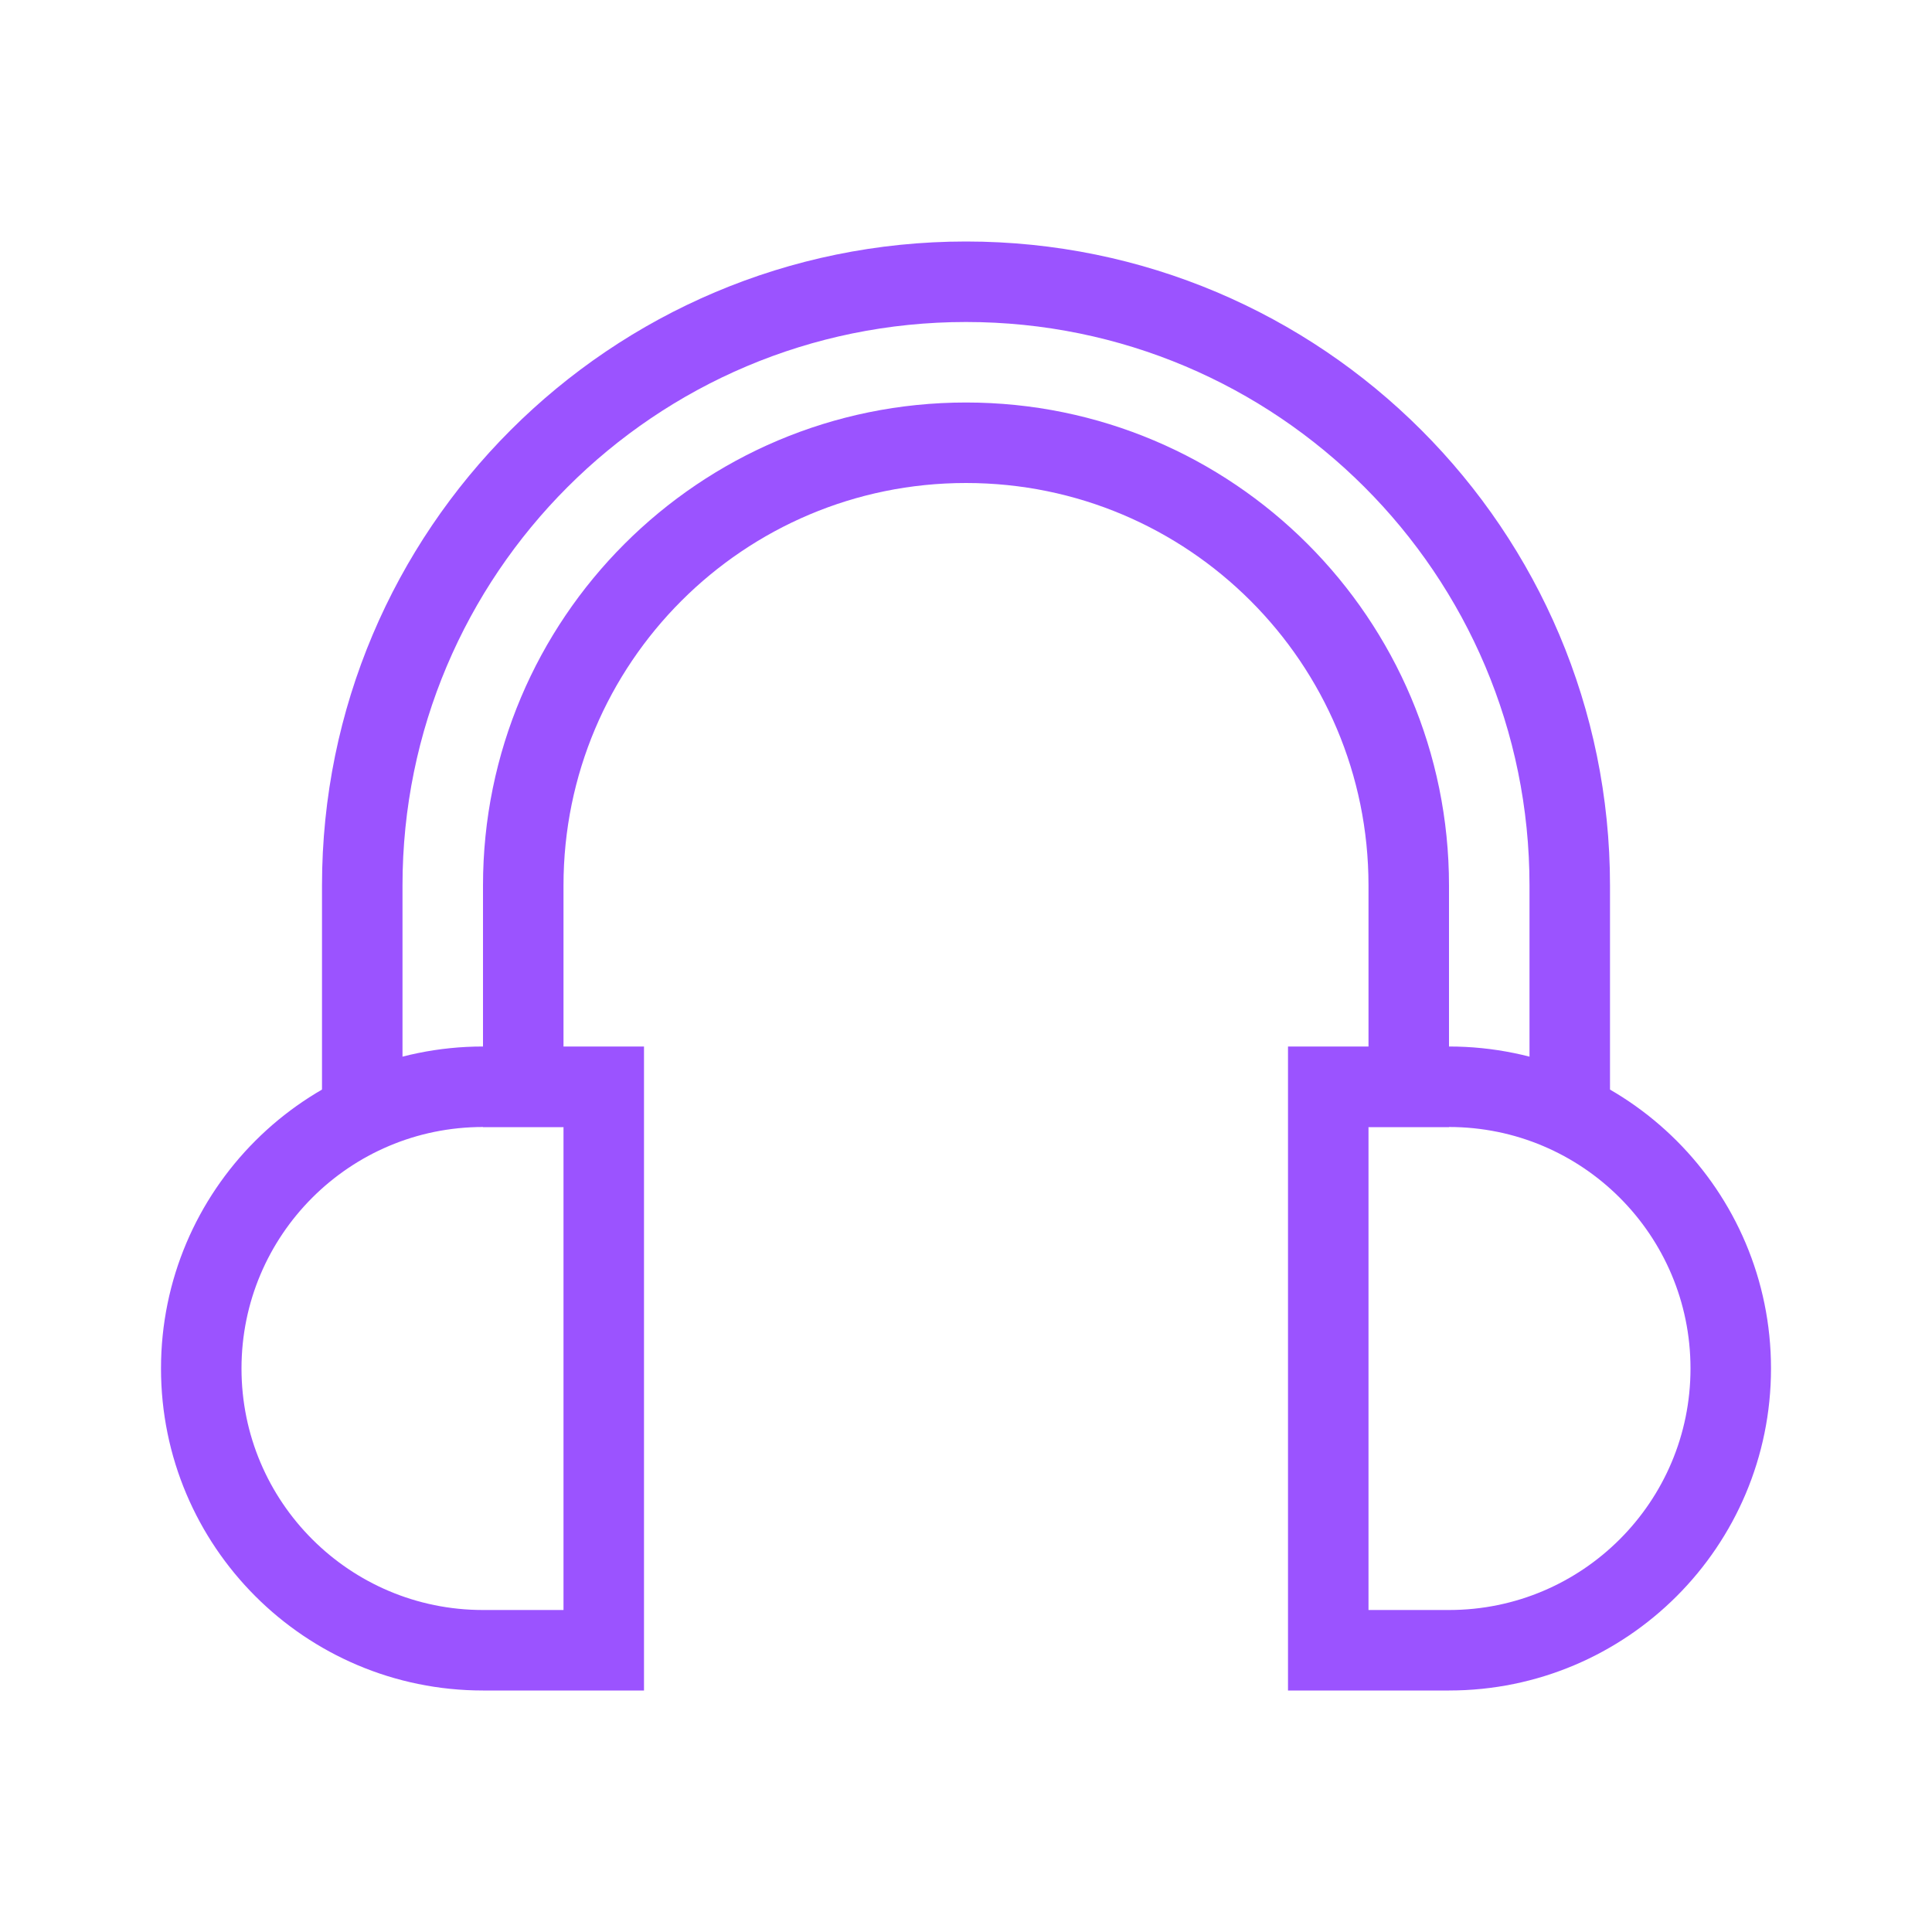
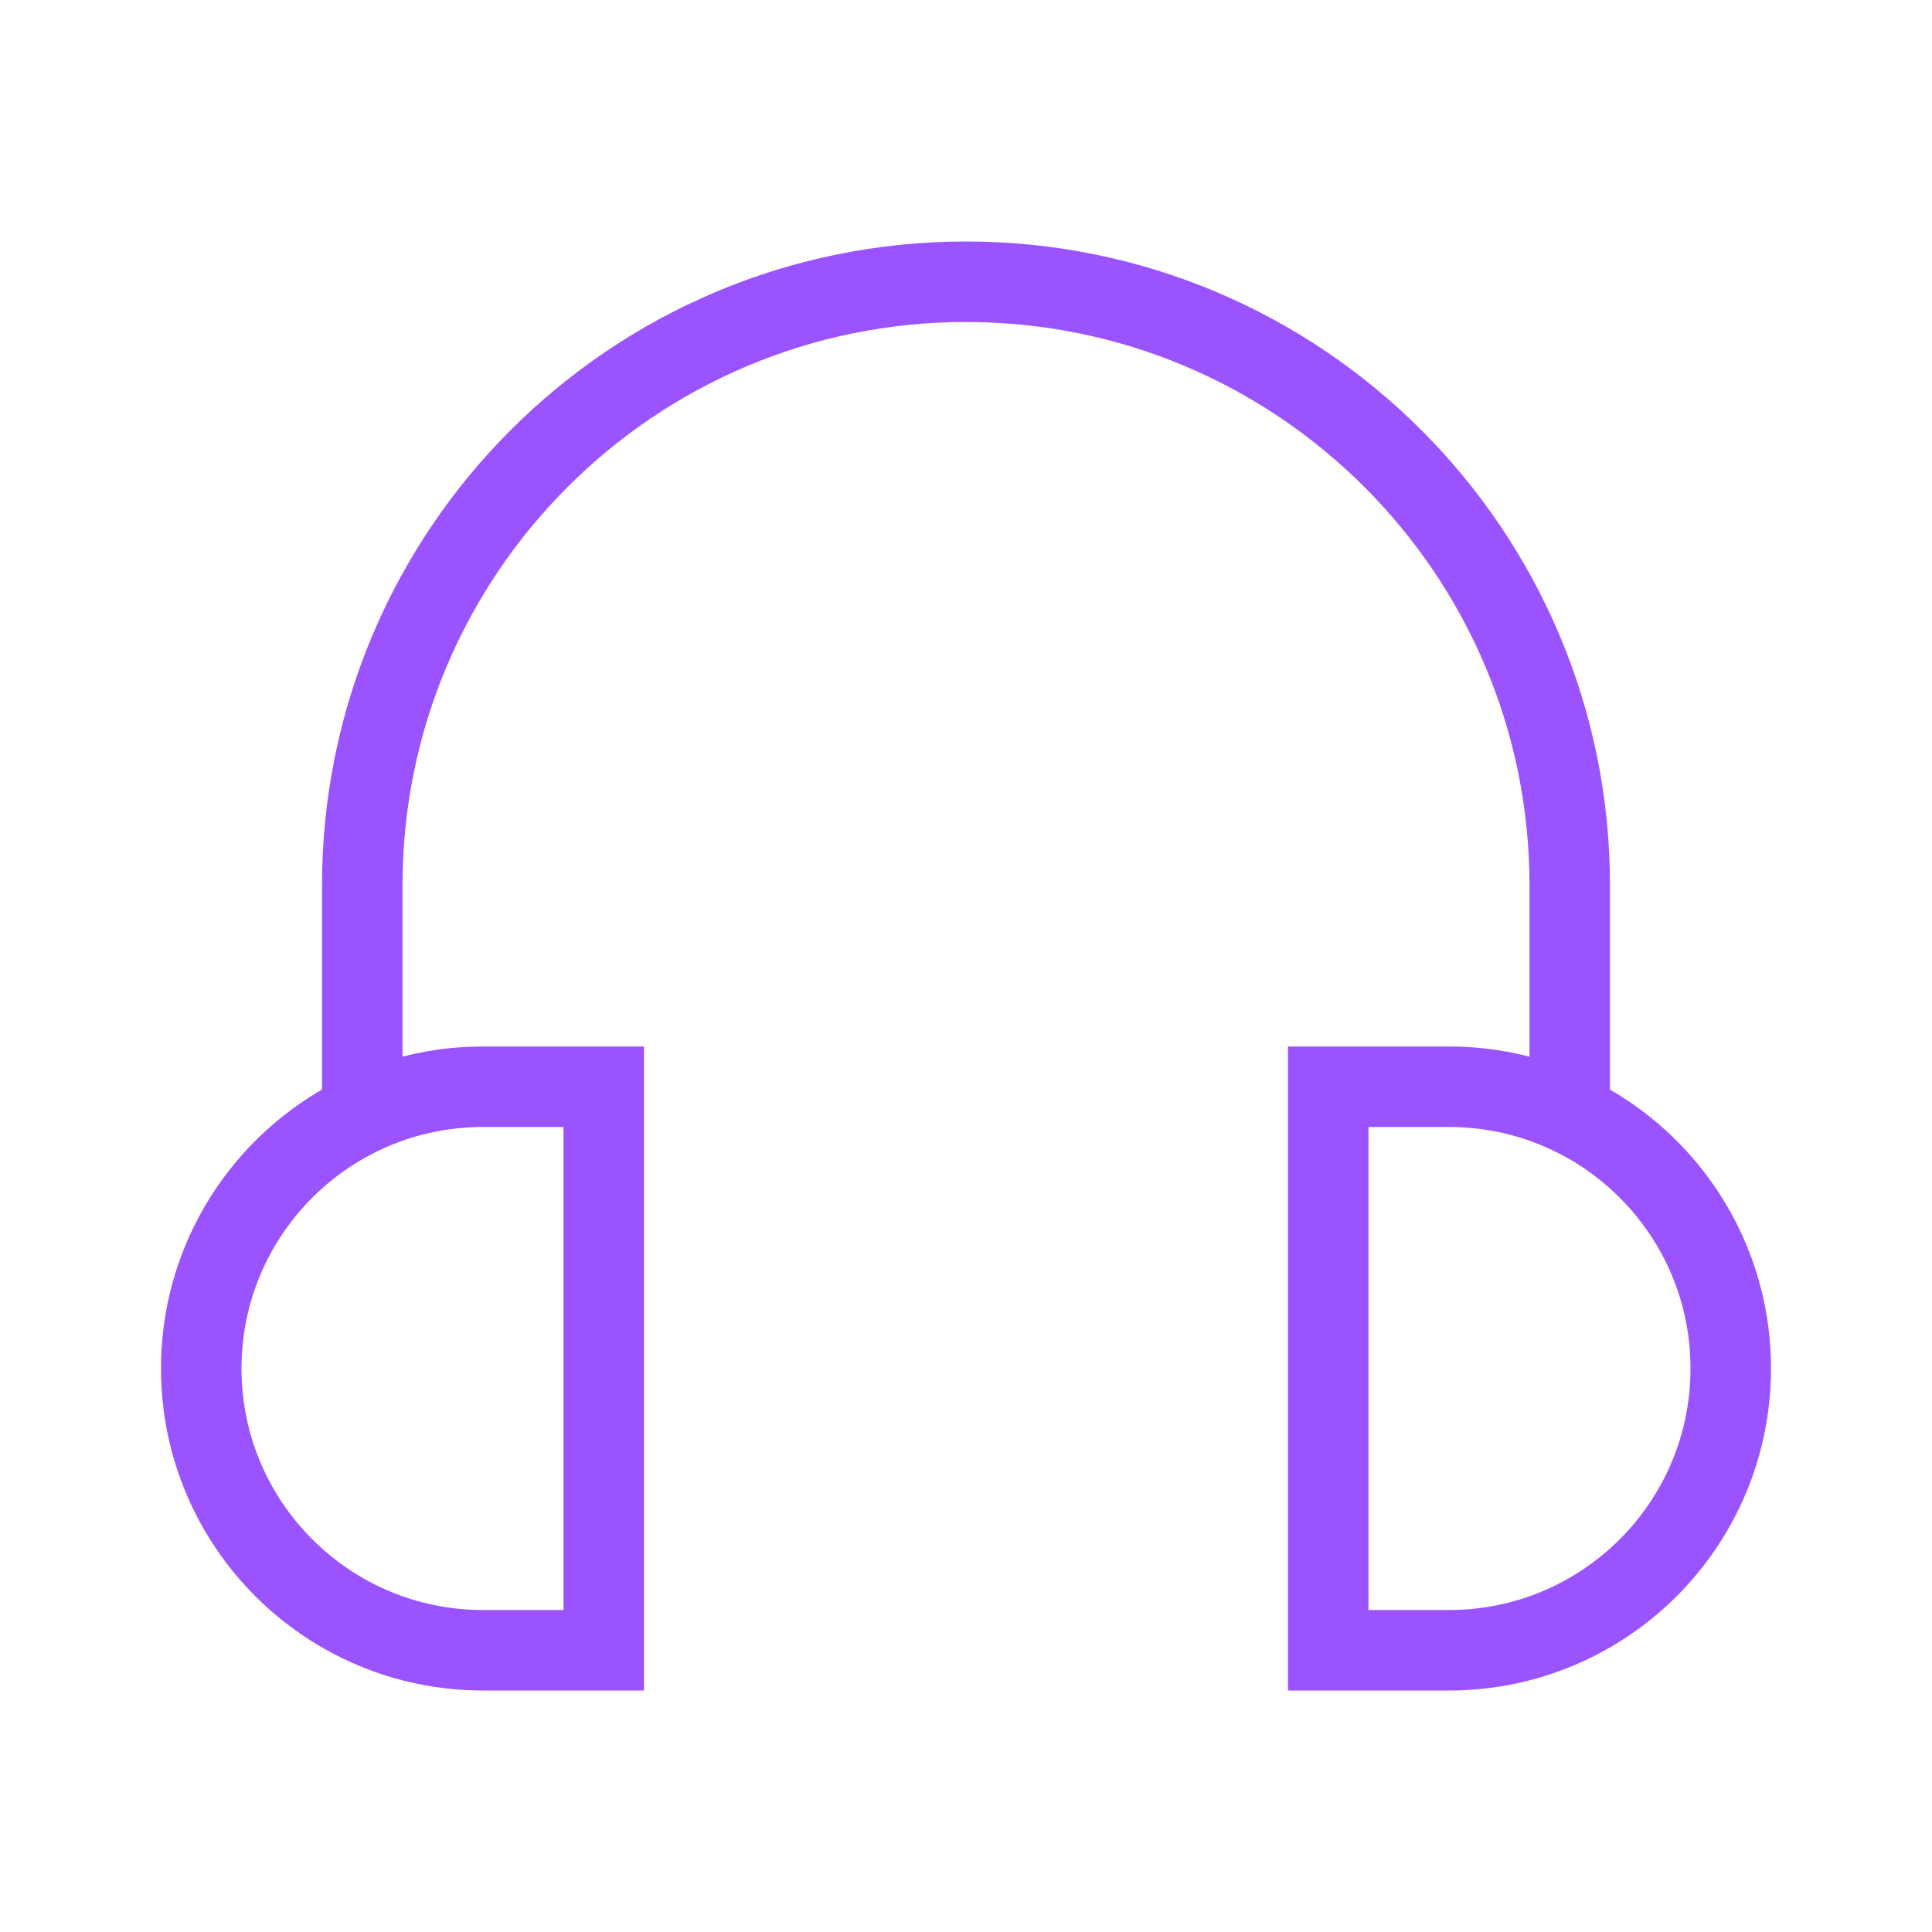
<svg xmlns="http://www.w3.org/2000/svg" width="24" height="24" viewBox="0 0 24 24" fill="none">
  <path d="M2.5 17C2.5 15.067 4.067 13.5 6 13.5H7.5V20.5H6C4.067 20.5 2.5 18.933 2.5 17Z" stroke="#9B53FF" />
  <path d="M21.5 17C21.5 15.067 19.933 13.5 18 13.5H16.5V20.5H18C19.933 20.5 21.5 18.933 21.5 17Z" stroke="#9B53FF" />
-   <path d="M17.5 14V11C17.5 7.962 15.038 5.5 12 5.5V5.5C8.962 5.5 6.5 7.962 6.5 11V14" stroke="#9B53FF" />
  <path d="M19.5 14V11C19.5 6.858 16.142 3.5 12 3.5V3.5C7.858 3.5 4.5 6.858 4.5 11V14" stroke="#9B53FF" />
</svg>